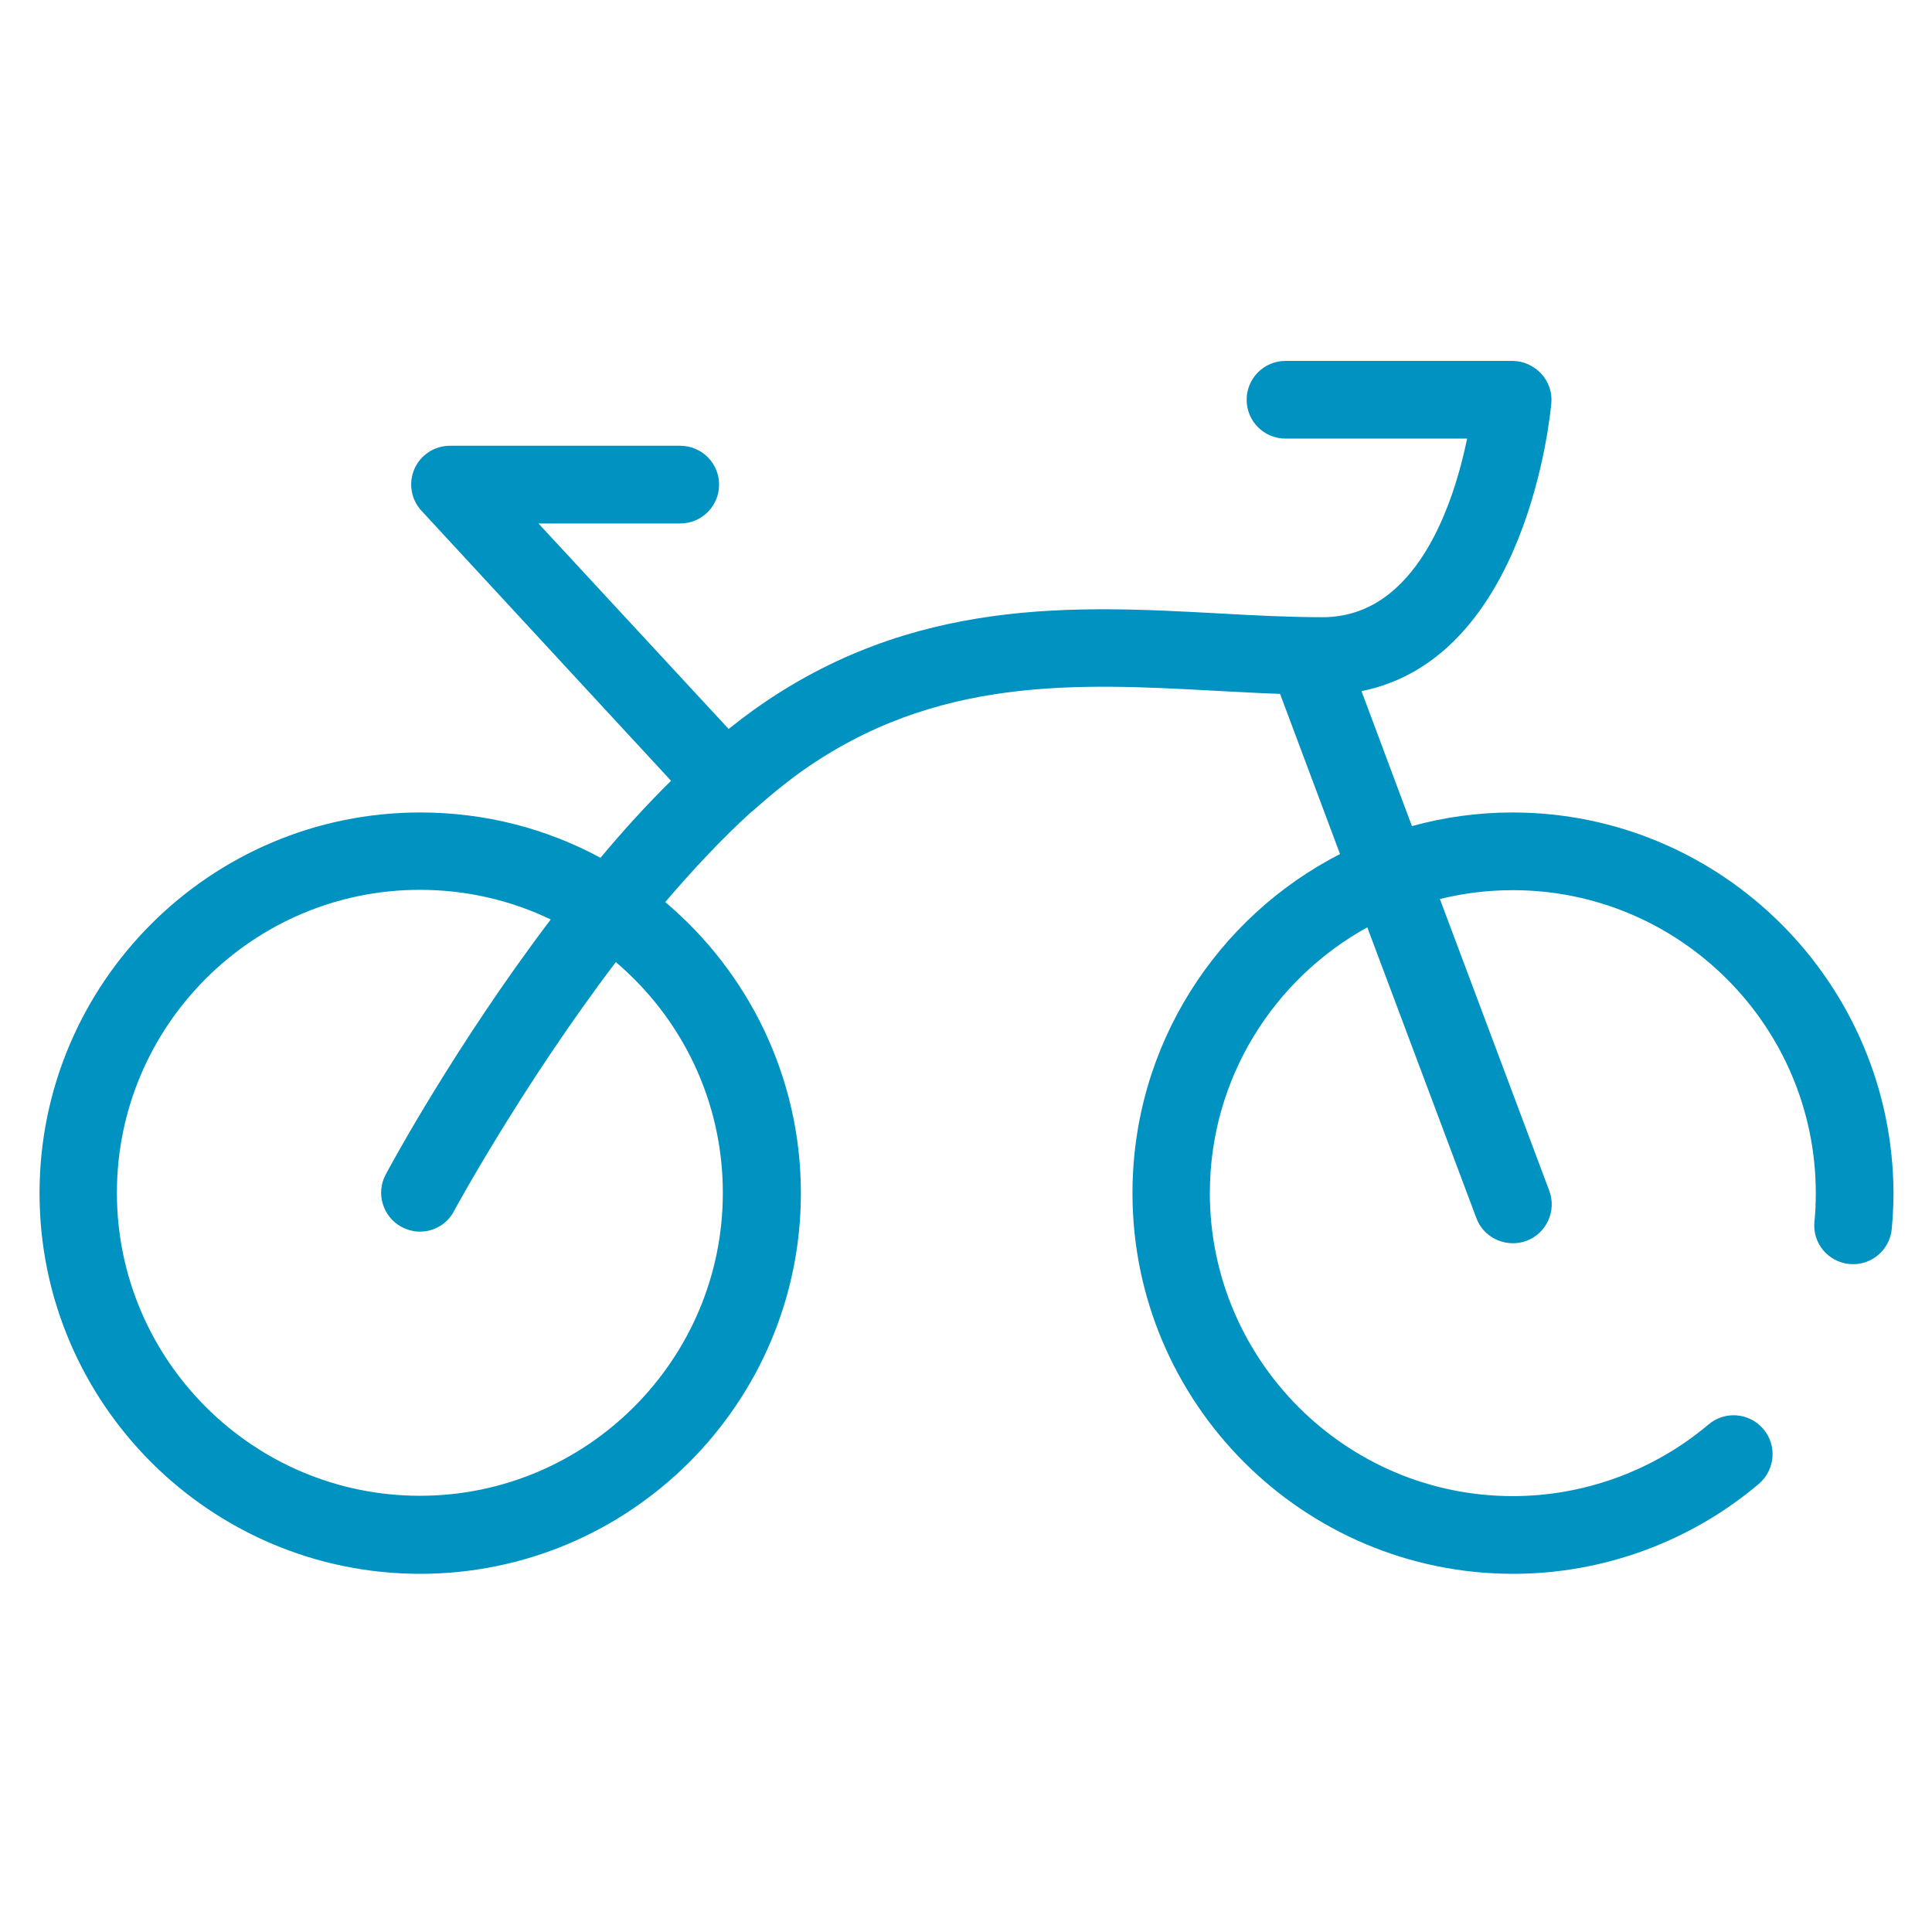
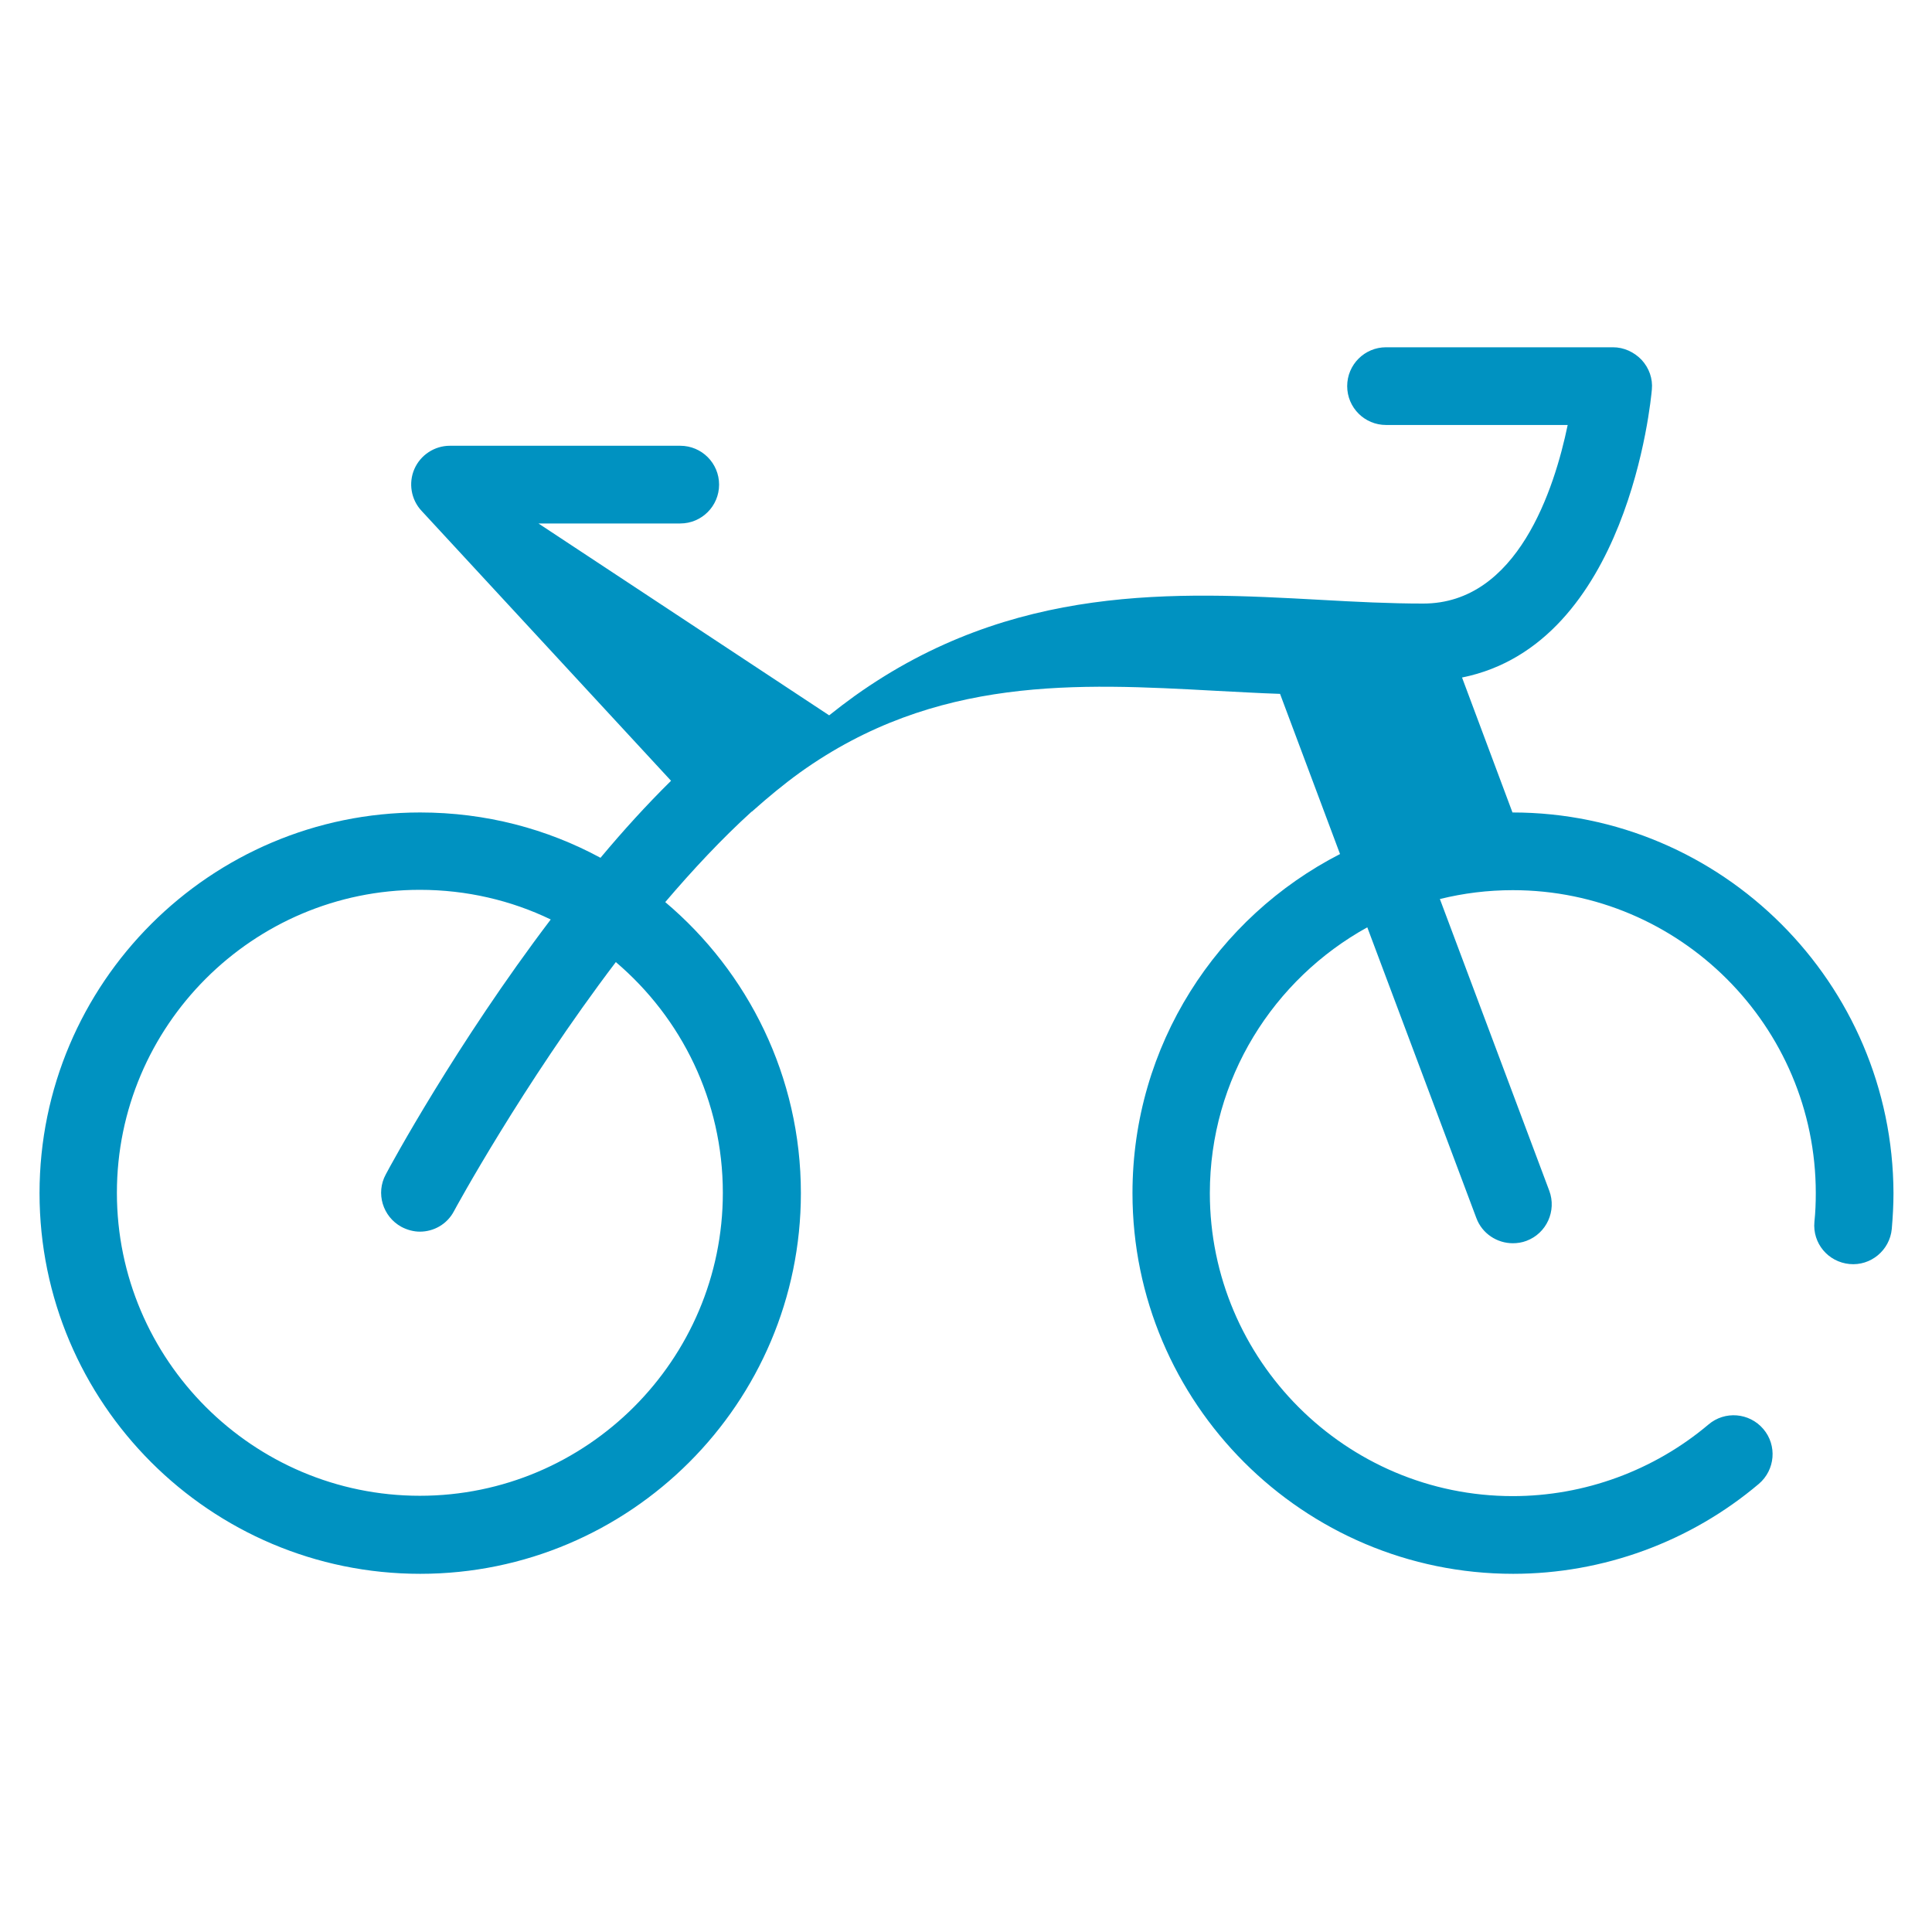
<svg xmlns="http://www.w3.org/2000/svg" version="1.1" id="fijo" x="0px" y="0px" viewBox="0 0 566.9 566.9" style="enable-background:new 0 0 566.9 566.9;" xml:space="preserve">
  <style type="text/css">
	.st0{fill:#0092C1;}
</style>
-   <path class="st0" d="M443.8,238.4c-10.2,0-20.1,1.4-29.5,4l-14.8-39.6c48.7-9.8,55.4-81.2,55.7-84.5c0.3-3.2-0.8-6.3-3-8.7  c-2.2-2.3-5.2-3.7-8.4-3.7h-66.6c-6.3,0-11.4,5.1-11.4,11.4s5.1,11.4,11.4,11.4h53.3c-3.9,18.8-14.7,52.4-42.4,52.4  c-9.7,0-19.7-0.5-30.3-1.1c-42.2-2.3-90.1-4.9-136.5,28.2c-2.5,1.8-5,3.7-7.5,5.7L158,153.6h41.6c6.3,0,11.4-5.1,11.4-11.4  s-5.1-11.4-11.4-11.4H132c-4.5,0-8.6,2.7-10.4,6.8c-1.8,4.1-1,9,2.1,12.3l73.2,79.2c-7.2,7.1-14.1,14.7-20.7,22.6  c-15.7-8.5-33.7-13.3-52.9-13.3c-61.6,0-111.7,50.1-111.7,111.7c0,61.6,50.1,111.7,111.7,111.7c61.6,0,111.7-50.1,111.7-111.7  c0-34.2-15.5-64.9-39.8-85.4c8.1-9.5,16.6-18.6,25.3-26.5c0.1,0,0.1-0.1,0.2-0.1c0,0,0,0,0.1-0.1c4.6-4.1,9.2-7.9,13.9-11.3  c39.8-28.5,81.6-26.2,122-24c6.2,0.3,12.6,0.7,18.9,0.9l17.6,47c-36.1,18.5-60.9,56.1-60.9,99.5c0,61.6,50.1,111.7,111.7,111.7  c26.4,0,52-9.4,72.1-26.4c4.8-4.1,5.4-11.3,1.3-16.1c-4.1-4.8-11.3-5.4-16.1-1.3c-16,13.5-36.4,21-57.4,21  c-49,0-88.9-39.9-88.9-88.9c0-33.6,18.7-62.8,46.2-78l32,85.3c1.7,4.6,6.1,7.4,10.7,7.4c1.3,0,2.7-0.2,4-0.7  c5.9-2.2,8.9-8.8,6.7-14.7l-32.1-85.6c6.9-1.7,14-2.6,21.4-2.6c49,0,88.9,39.9,88.9,88.9c0,2.8-0.1,5.6-0.4,8.4  c-0.6,6.3,4,11.8,10.3,12.4c6.2,0.6,11.8-4,12.4-10.3c0.3-3.5,0.5-7,0.5-10.5C555.4,288.5,505.3,238.4,443.8,238.4z M212.1,350  c0,49-39.9,88.9-88.9,88.9c-49,0-88.9-39.9-88.9-88.9s39.9-88.9,88.9-88.9c13.7,0,26.8,3.1,38.4,8.7c-27.7,36.5-47.1,72.3-48.4,74.8  c-3,5.5-0.9,12.4,4.6,15.4c1.7,0.9,3.6,1.4,5.4,1.4c4.1,0,8-2.2,10-6c0.3-0.6,20.1-37,47.5-73.1C200,298.7,212.1,323,212.1,350z" />
+   <path class="st0" d="M443.8,238.4l-14.8-39.6c48.7-9.8,55.4-81.2,55.7-84.5c0.3-3.2-0.8-6.3-3-8.7  c-2.2-2.3-5.2-3.7-8.4-3.7h-66.6c-6.3,0-11.4,5.1-11.4,11.4s5.1,11.4,11.4,11.4h53.3c-3.9,18.8-14.7,52.4-42.4,52.4  c-9.7,0-19.7-0.5-30.3-1.1c-42.2-2.3-90.1-4.9-136.5,28.2c-2.5,1.8-5,3.7-7.5,5.7L158,153.6h41.6c6.3,0,11.4-5.1,11.4-11.4  s-5.1-11.4-11.4-11.4H132c-4.5,0-8.6,2.7-10.4,6.8c-1.8,4.1-1,9,2.1,12.3l73.2,79.2c-7.2,7.1-14.1,14.7-20.7,22.6  c-15.7-8.5-33.7-13.3-52.9-13.3c-61.6,0-111.7,50.1-111.7,111.7c0,61.6,50.1,111.7,111.7,111.7c61.6,0,111.7-50.1,111.7-111.7  c0-34.2-15.5-64.9-39.8-85.4c8.1-9.5,16.6-18.6,25.3-26.5c0.1,0,0.1-0.1,0.2-0.1c0,0,0,0,0.1-0.1c4.6-4.1,9.2-7.9,13.9-11.3  c39.8-28.5,81.6-26.2,122-24c6.2,0.3,12.6,0.7,18.9,0.9l17.6,47c-36.1,18.5-60.9,56.1-60.9,99.5c0,61.6,50.1,111.7,111.7,111.7  c26.4,0,52-9.4,72.1-26.4c4.8-4.1,5.4-11.3,1.3-16.1c-4.1-4.8-11.3-5.4-16.1-1.3c-16,13.5-36.4,21-57.4,21  c-49,0-88.9-39.9-88.9-88.9c0-33.6,18.7-62.8,46.2-78l32,85.3c1.7,4.6,6.1,7.4,10.7,7.4c1.3,0,2.7-0.2,4-0.7  c5.9-2.2,8.9-8.8,6.7-14.7l-32.1-85.6c6.9-1.7,14-2.6,21.4-2.6c49,0,88.9,39.9,88.9,88.9c0,2.8-0.1,5.6-0.4,8.4  c-0.6,6.3,4,11.8,10.3,12.4c6.2,0.6,11.8-4,12.4-10.3c0.3-3.5,0.5-7,0.5-10.5C555.4,288.5,505.3,238.4,443.8,238.4z M212.1,350  c0,49-39.9,88.9-88.9,88.9c-49,0-88.9-39.9-88.9-88.9s39.9-88.9,88.9-88.9c13.7,0,26.8,3.1,38.4,8.7c-27.7,36.5-47.1,72.3-48.4,74.8  c-3,5.5-0.9,12.4,4.6,15.4c1.7,0.9,3.6,1.4,5.4,1.4c4.1,0,8-2.2,10-6c0.3-0.6,20.1-37,47.5-73.1C200,298.7,212.1,323,212.1,350z" />
</svg>